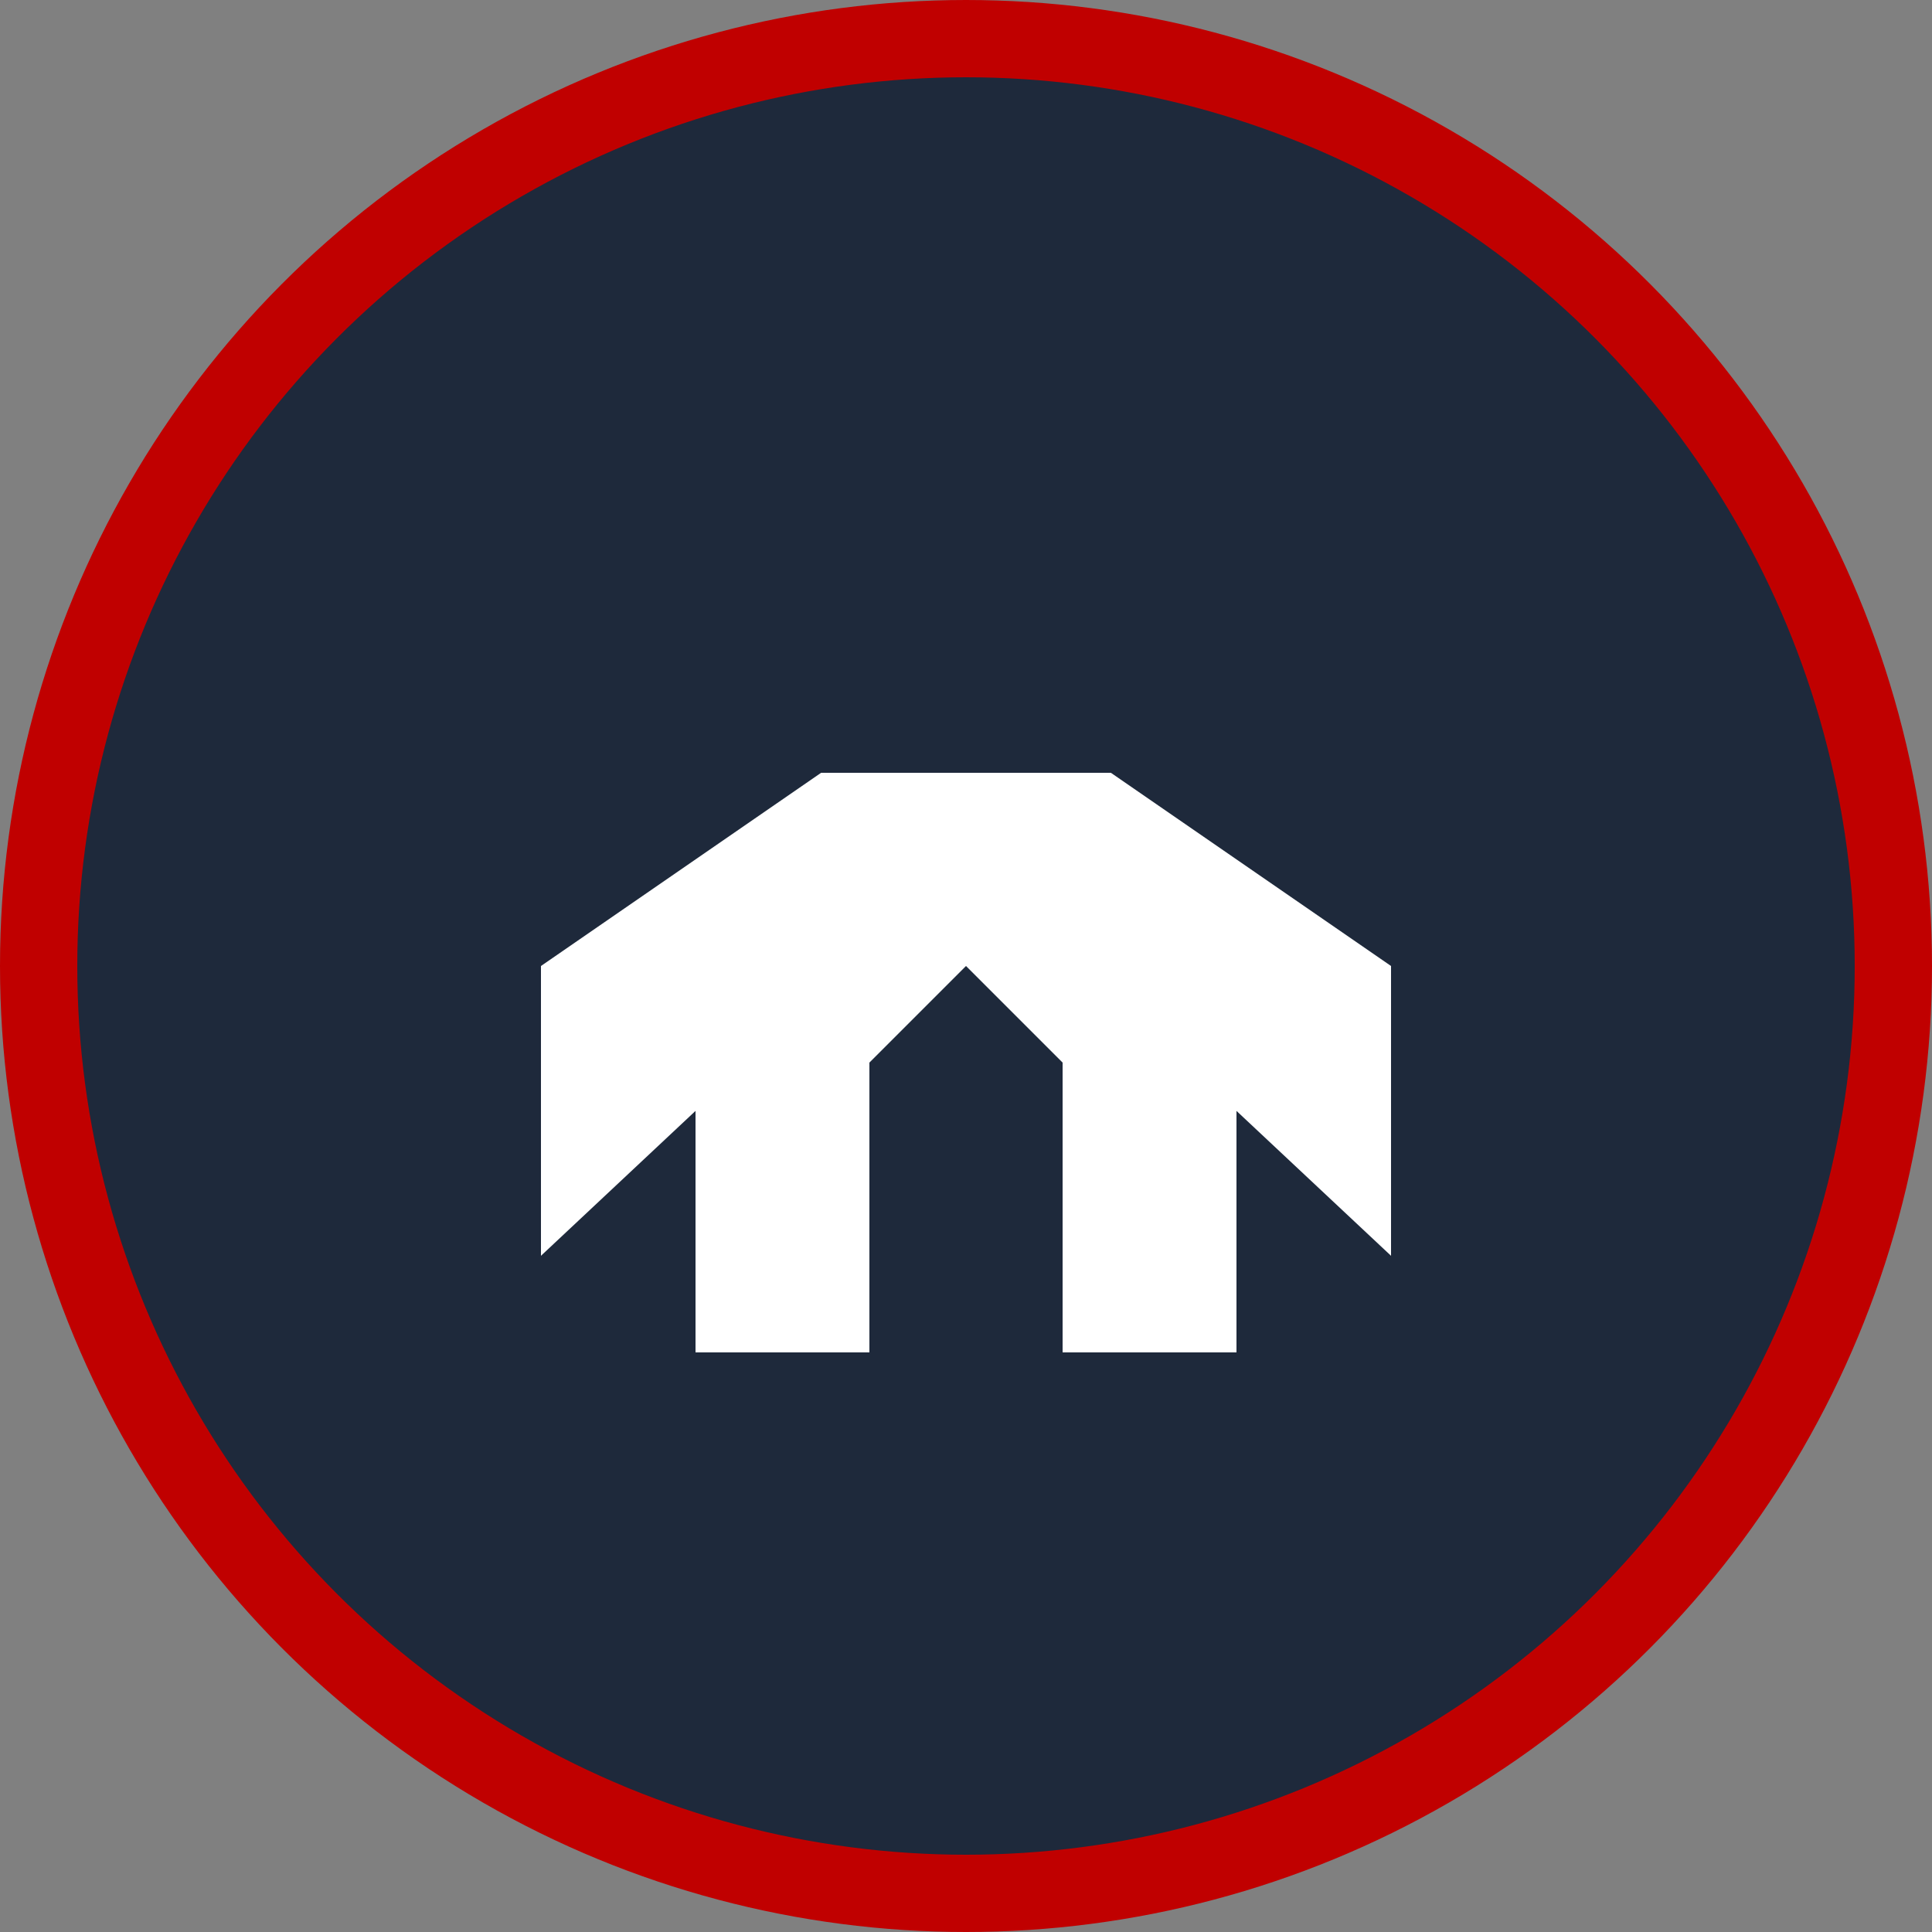
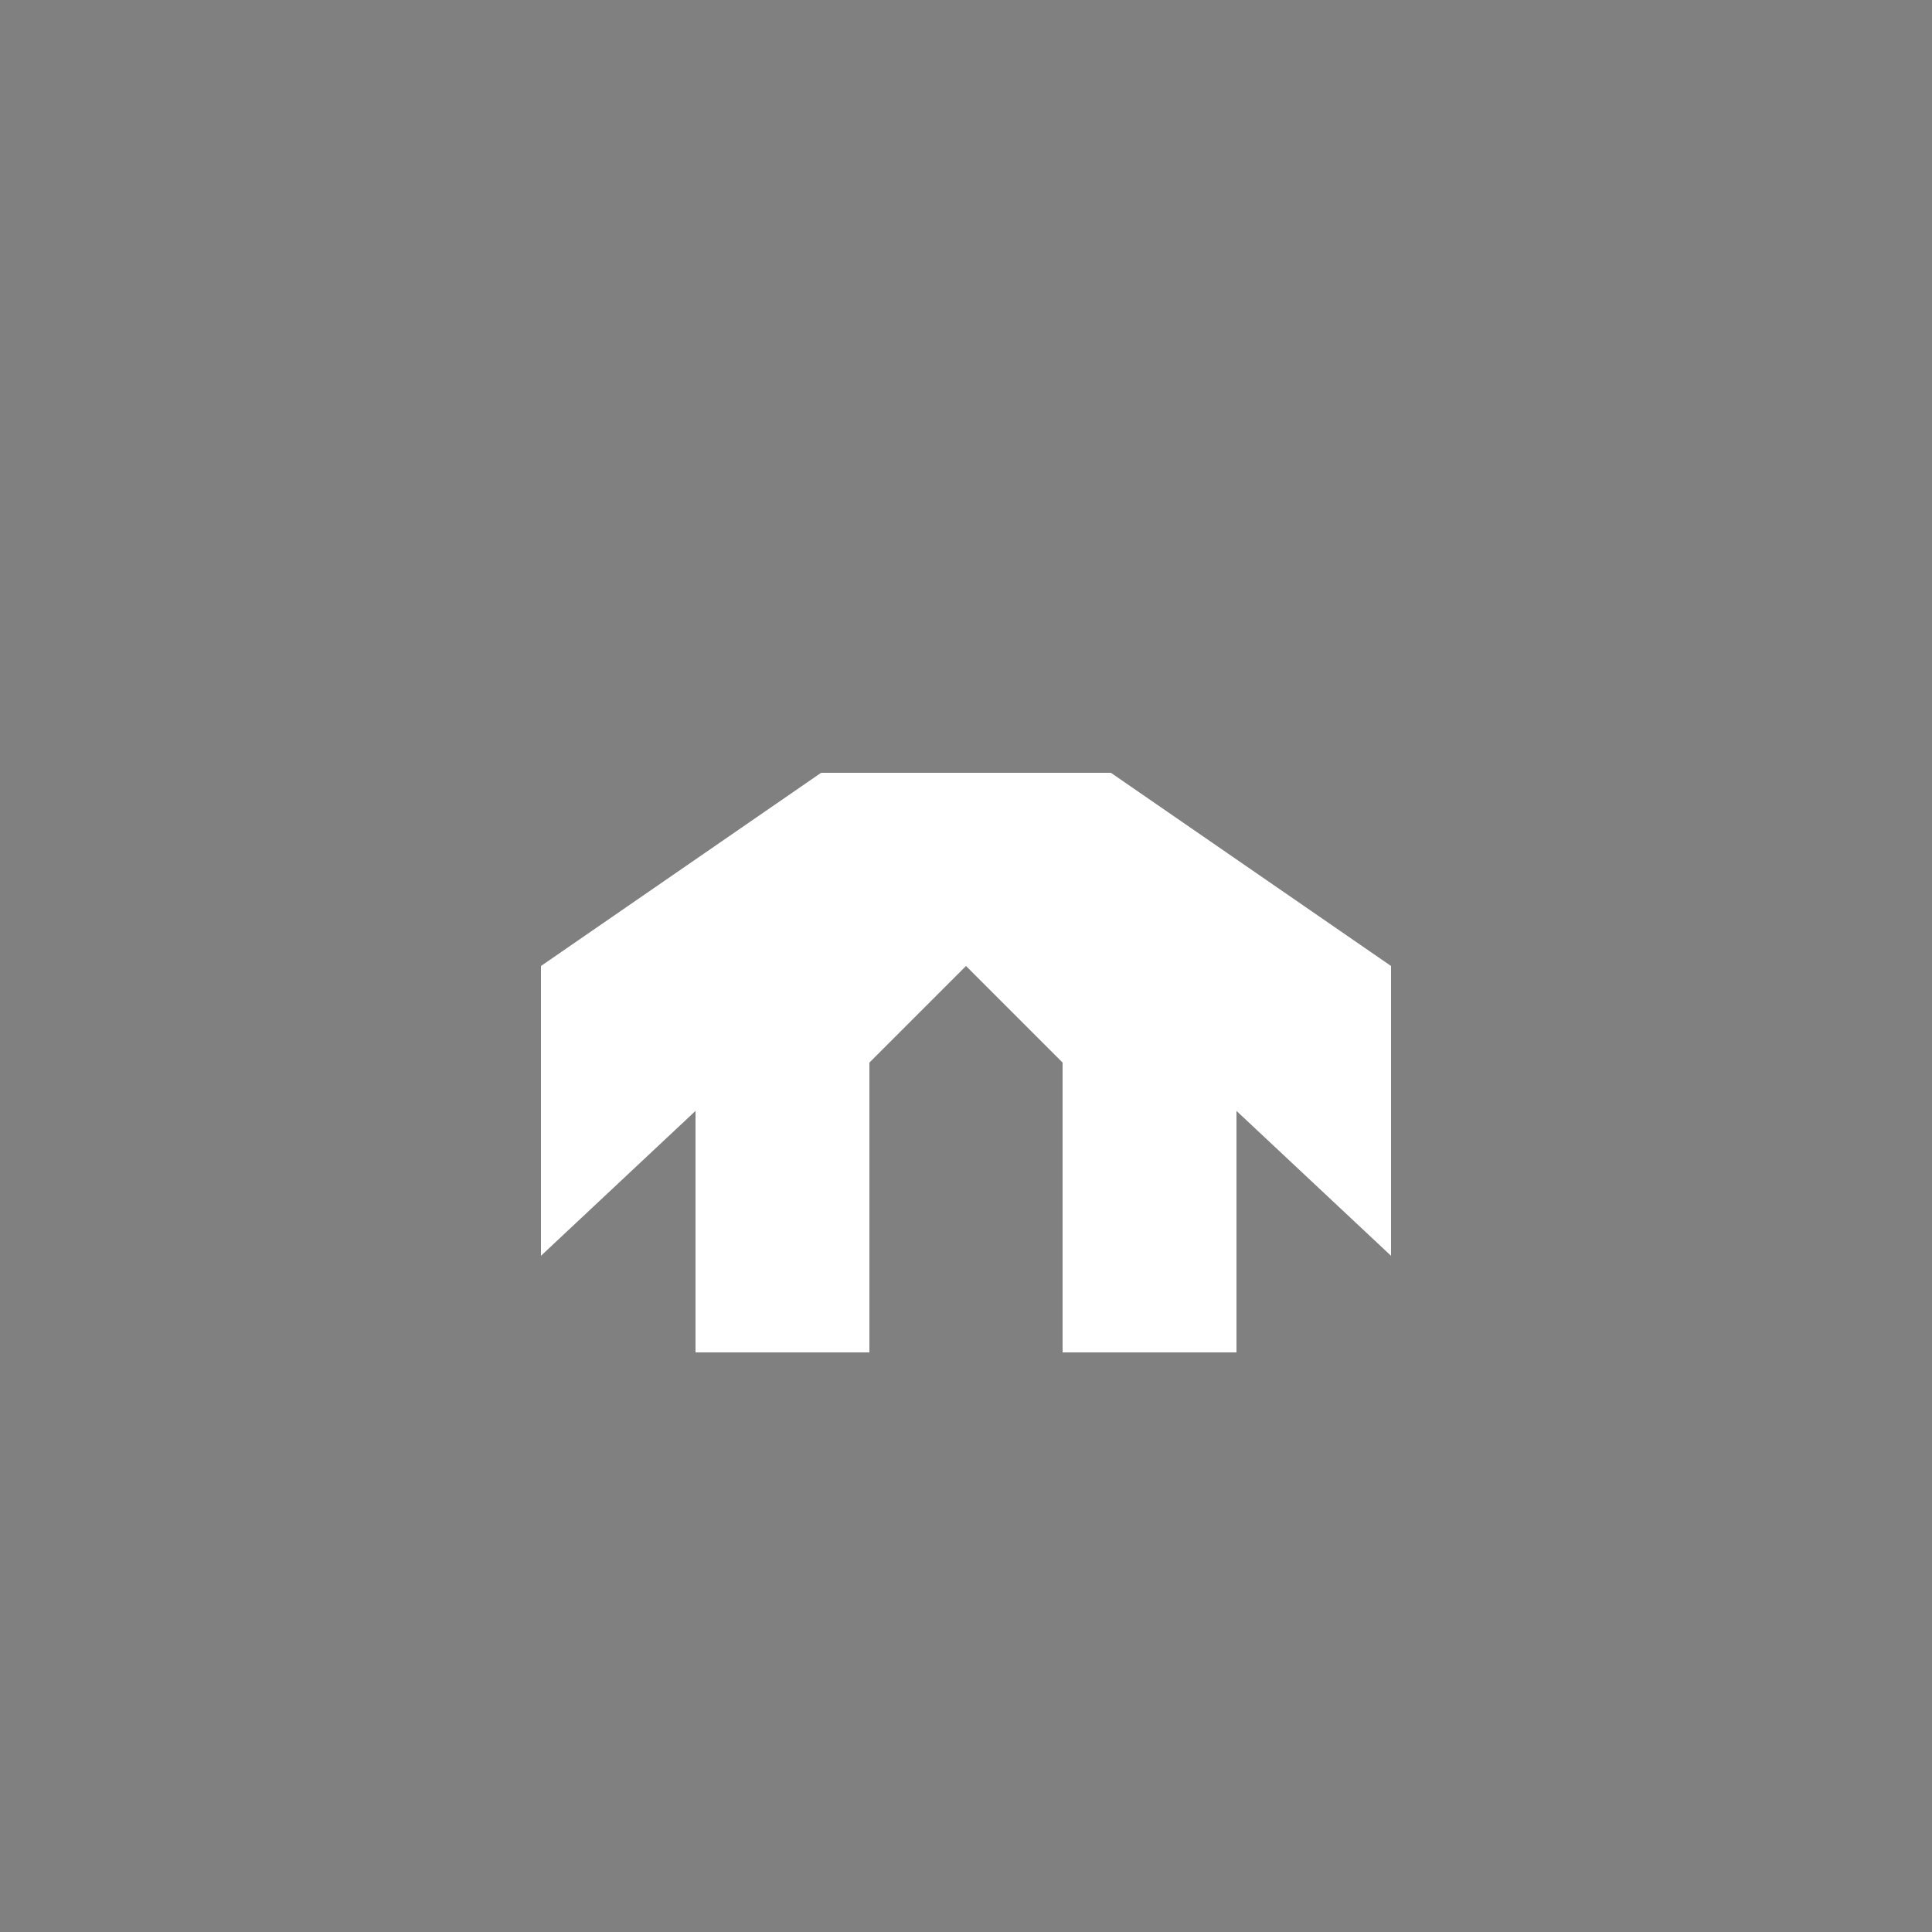
<svg xmlns="http://www.w3.org/2000/svg" width="100" height="100" viewBox="0 0 100 100" fill="none">
  <rect x="0" y="0" width="100" height="100" fill="#808080" stroke="none" />
-   <circle cx="50" cy="50" r="48" fill="#1E293B" stroke="#C00000" stroke-width="4" />
  <path d="M36 70V57.5L28 65V50L42.5 40H57.5L72 50V65L64 57.5V70H55V55L50 50L45 55V70H36Z" fill="#FFFFFF" />
</svg>